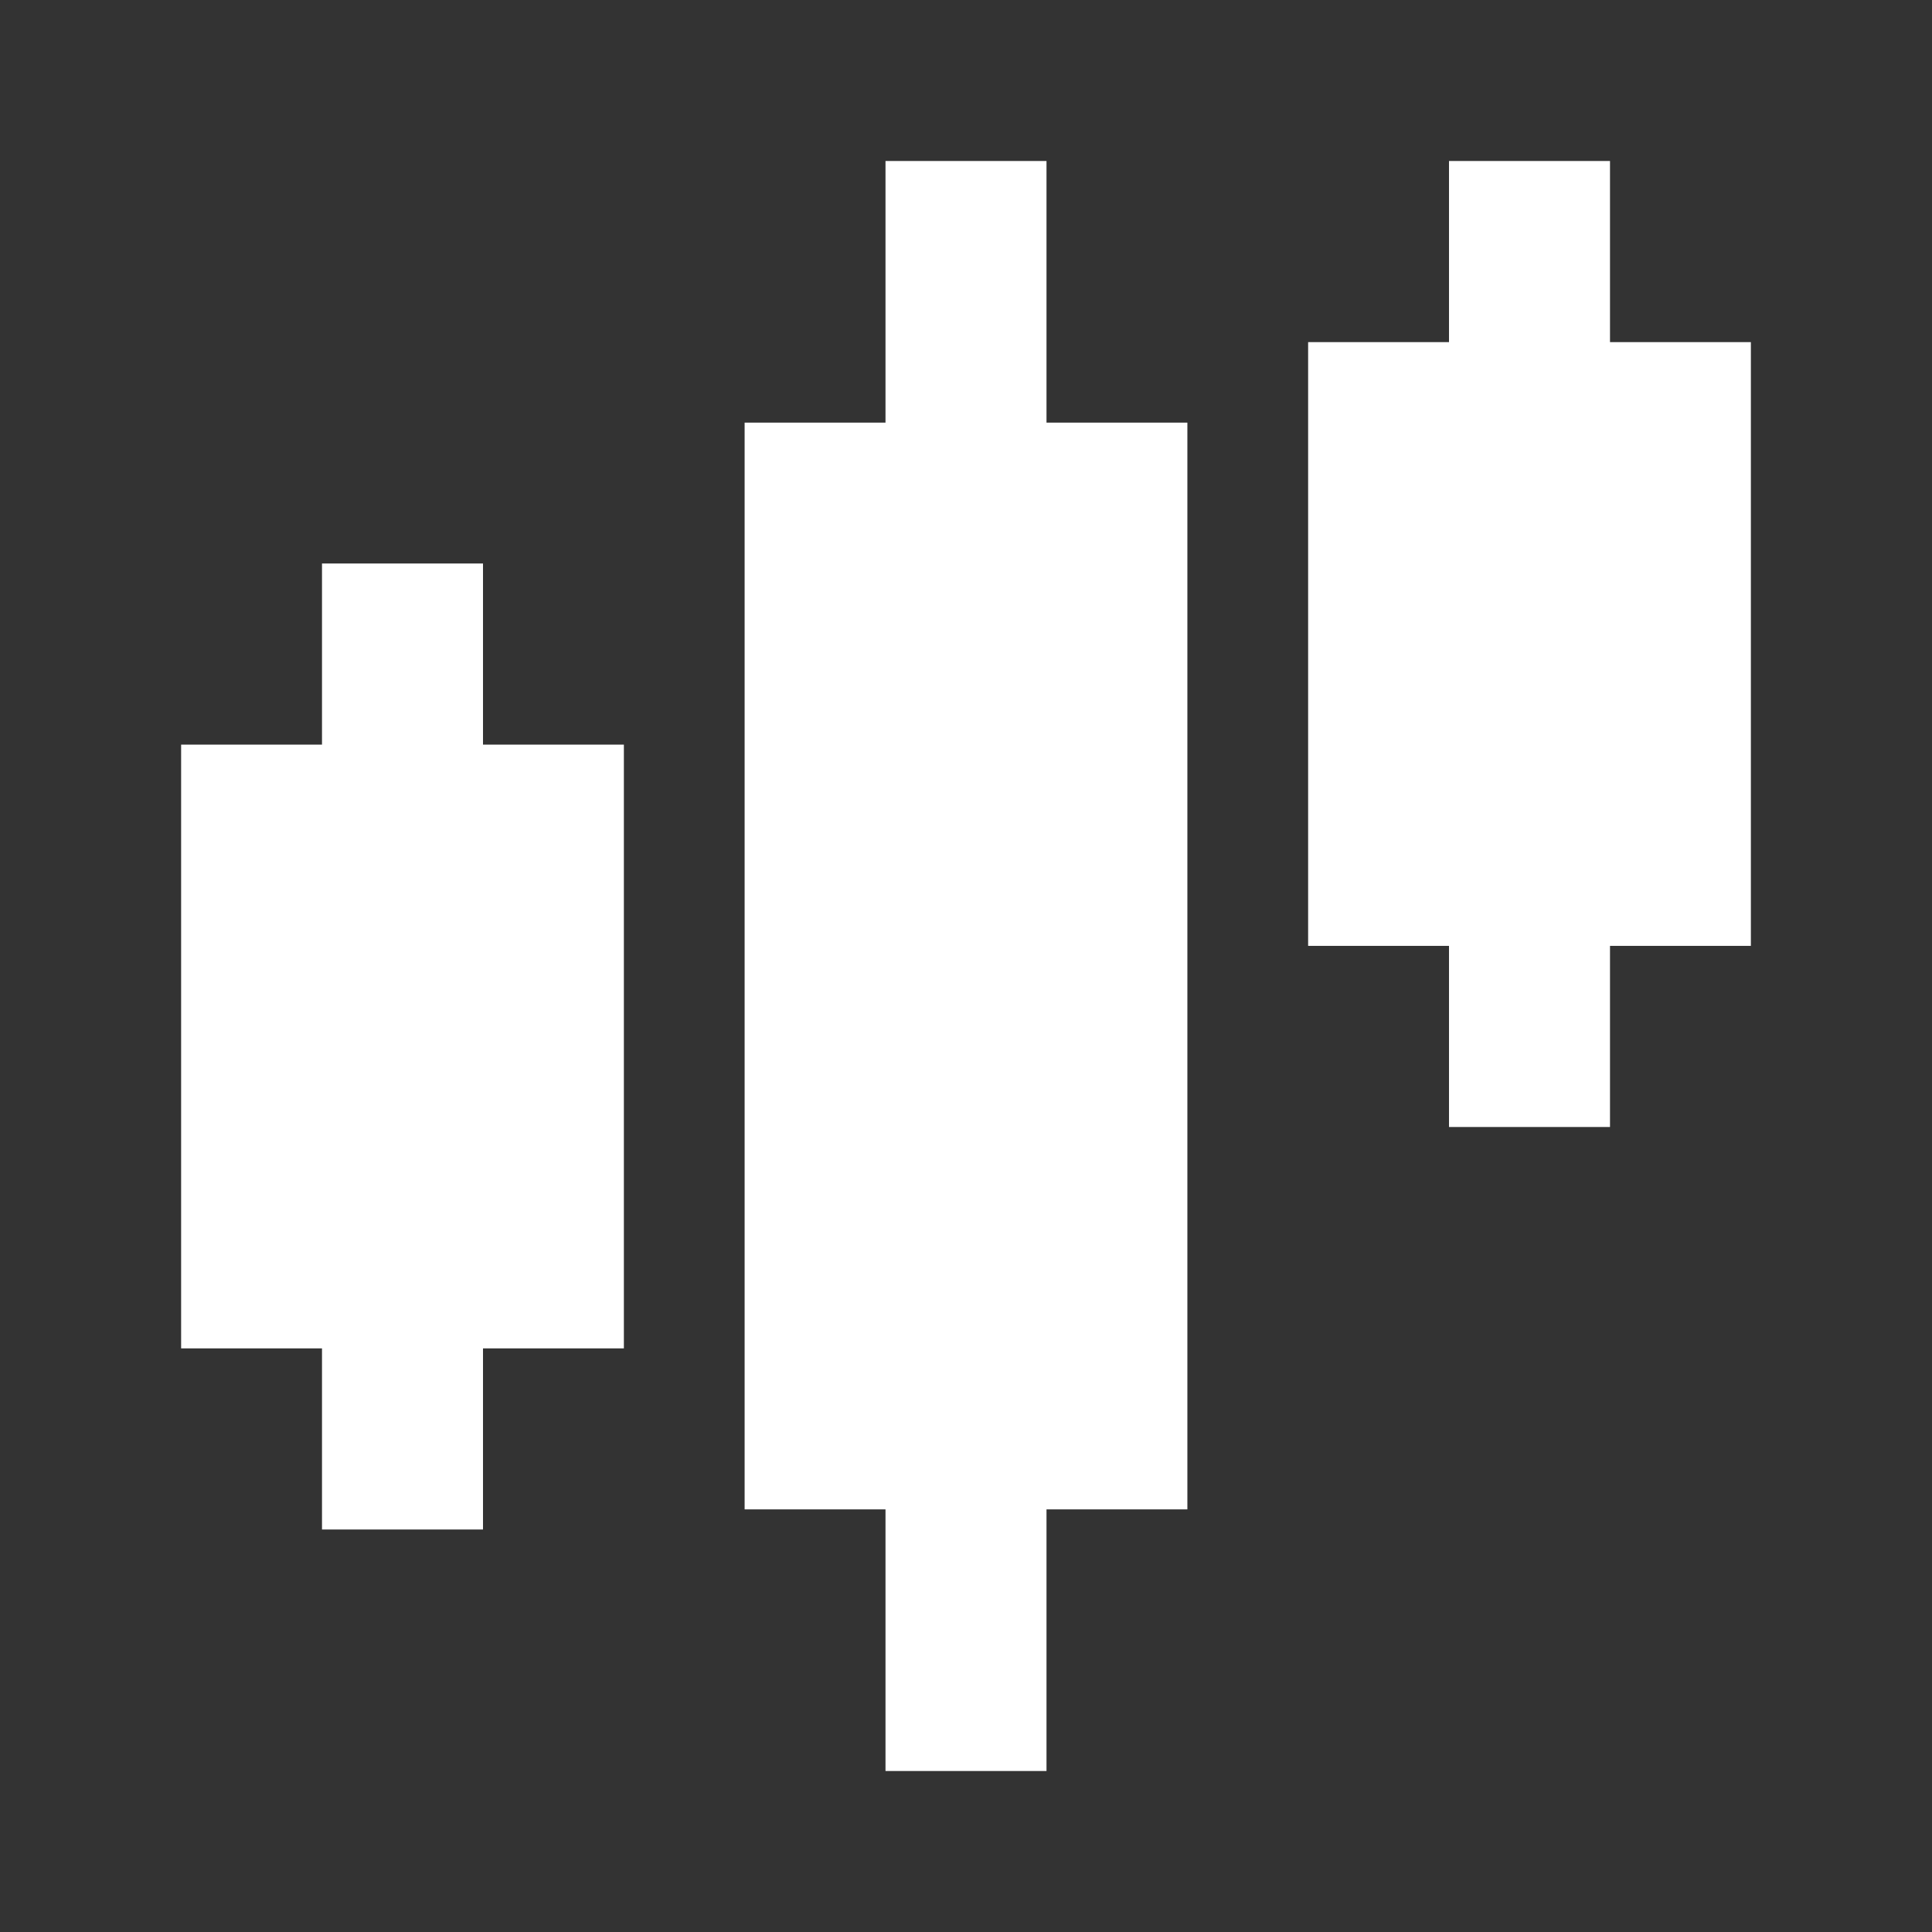
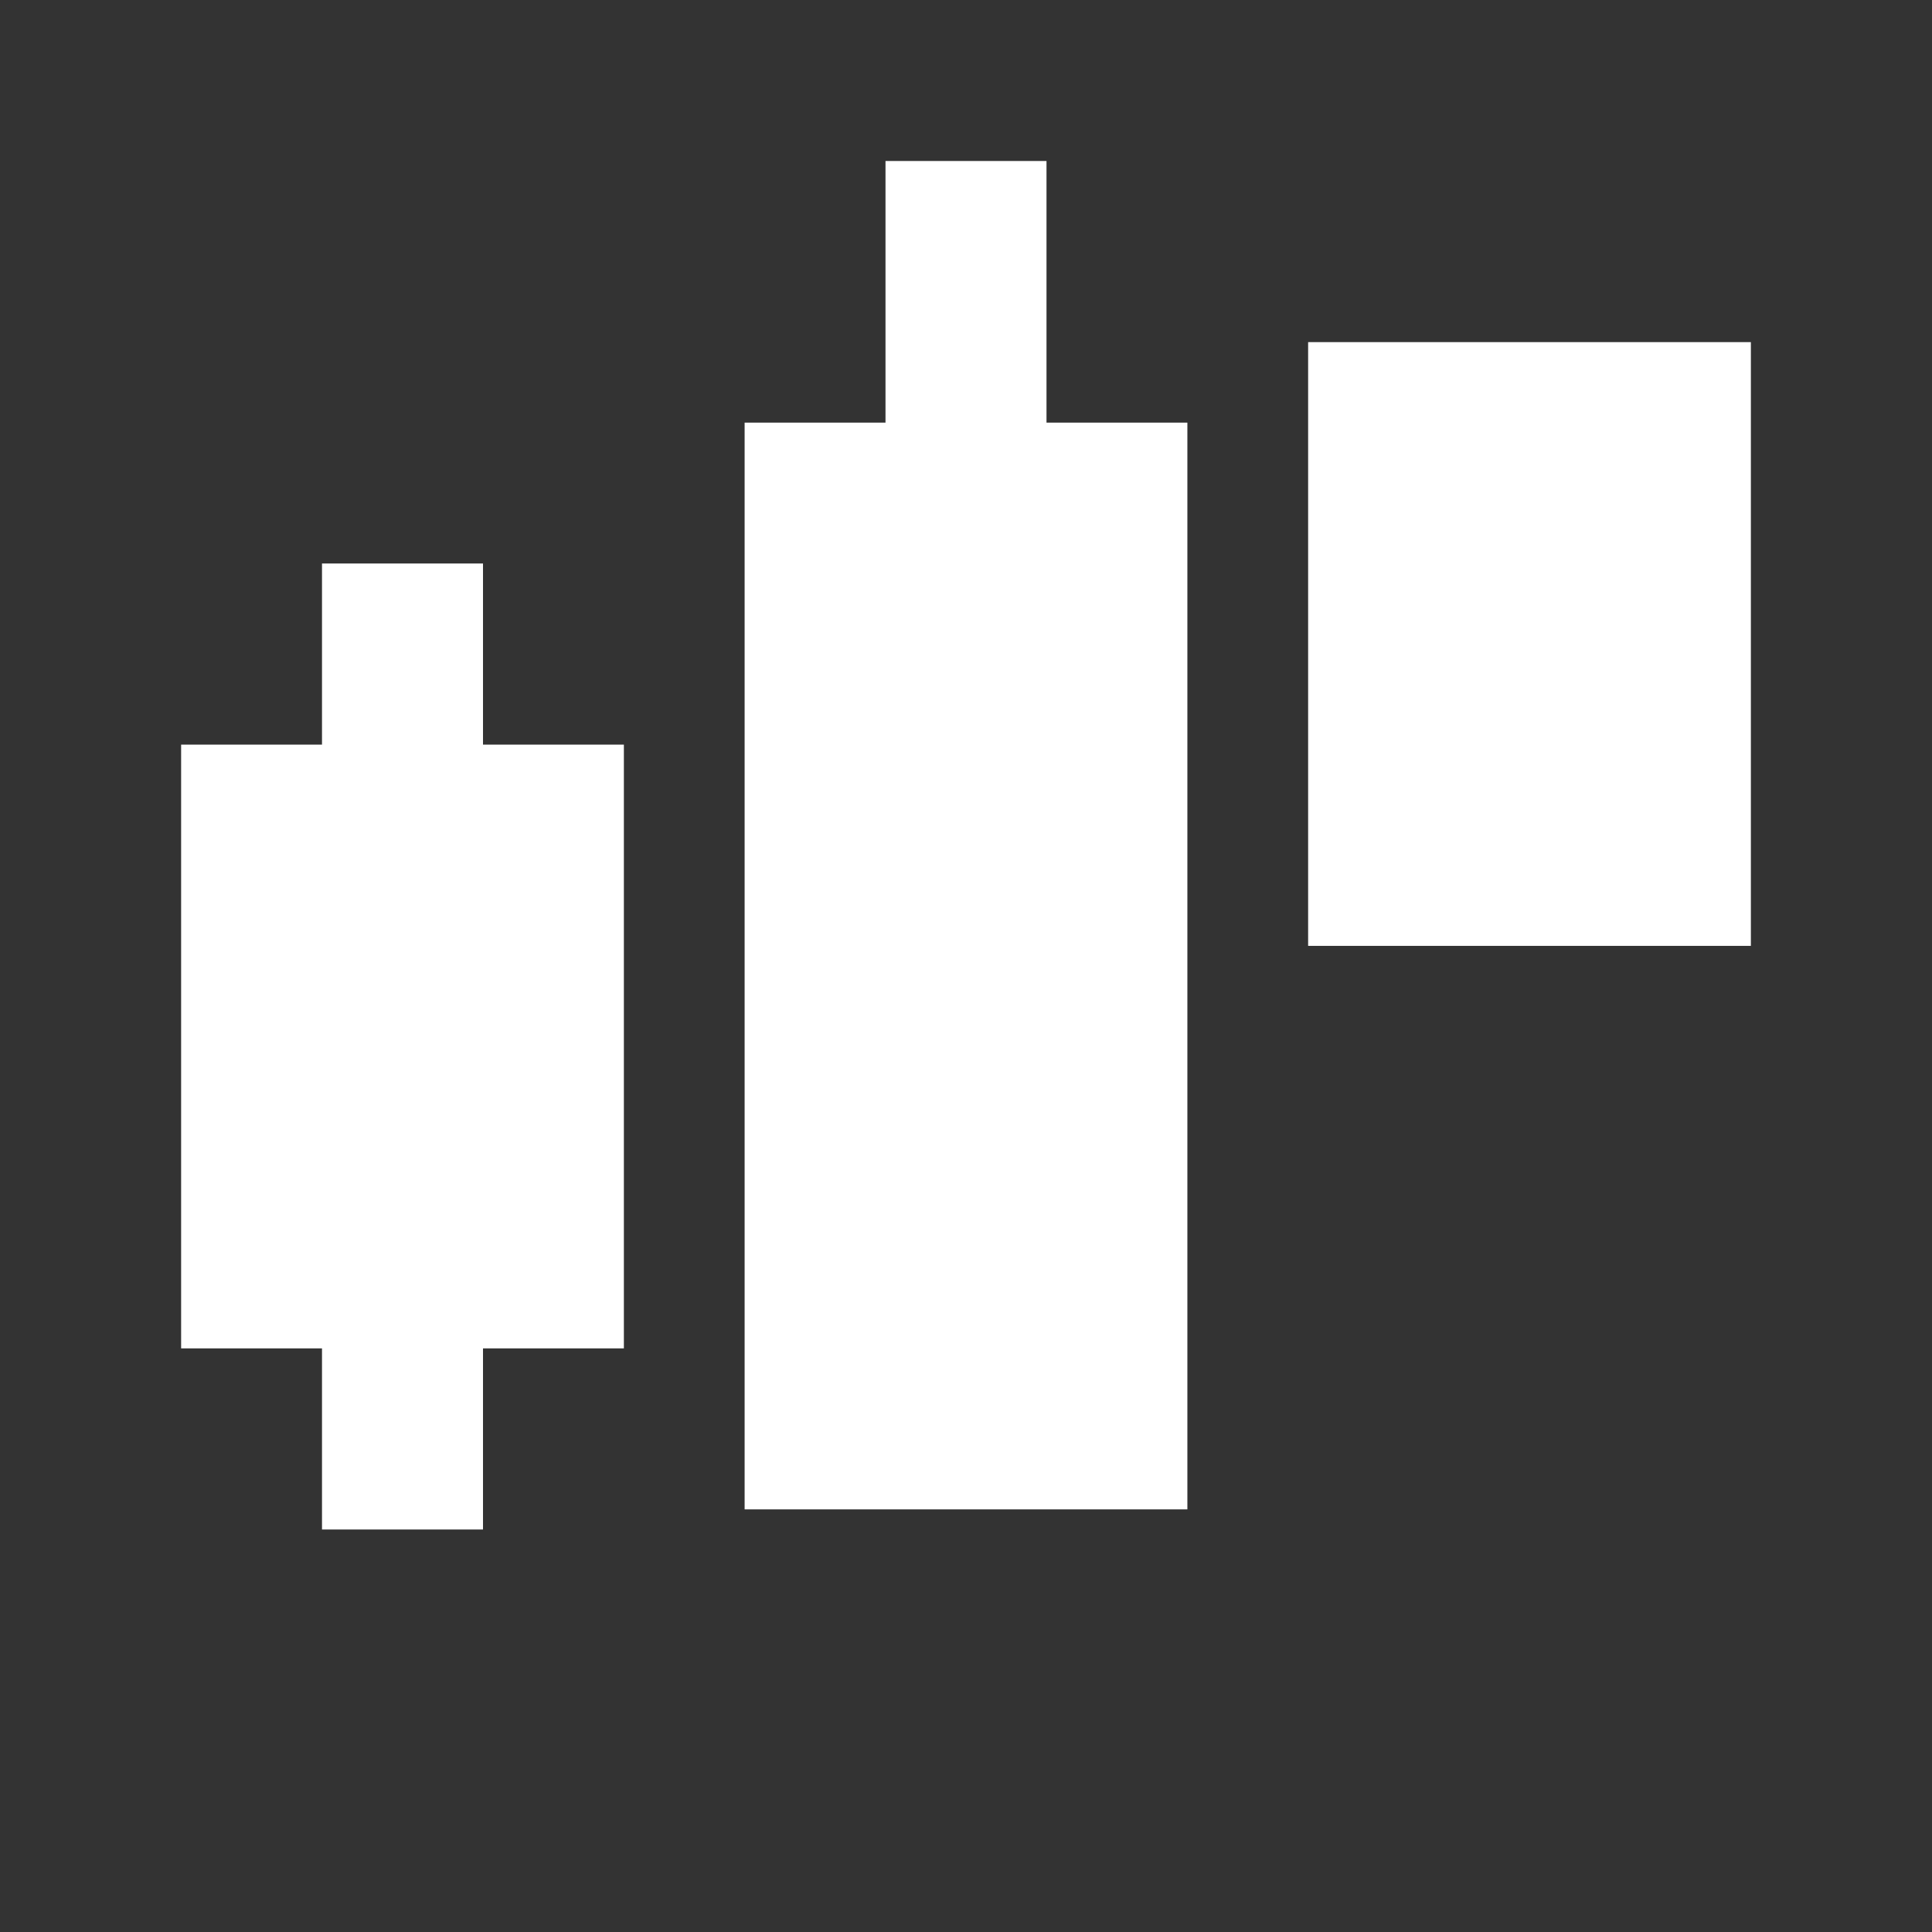
<svg xmlns="http://www.w3.org/2000/svg" width="24" height="24" viewBox="0 0 24 24" fill="none">
  <rect x="0" y="0" width="24" height="24" fill="#333333" stroke="none" />
  <path d="M9.25 5.25H14.75V18.75H9.25V5.25Z" fill="white" />
  <path d="M16.25 4.25H21.75V11.75H16.25V4.25Z" fill="white" />
  <path d="M2.25 9.25H7.75V16.75H2.25V9.25Z" fill="white" />
-   <path fill-rule="evenodd" clip-rule="evenodd" d="M13 17V22H11V17H13Z" fill="white" />
-   <path fill-rule="evenodd" clip-rule="evenodd" d="M20 10V14H18V10H20Z" fill="white" />
+   <path fill-rule="evenodd" clip-rule="evenodd" d="M20 10V14V10H20Z" fill="white" />
  <path fill-rule="evenodd" clip-rule="evenodd" d="M13 2V7H11V2H13Z" fill="white" />
-   <path fill-rule="evenodd" clip-rule="evenodd" d="M20 2V6H18V2H20Z" fill="white" />
  <path fill-rule="evenodd" clip-rule="evenodd" d="M6 15V19H4V15H6Z" fill="white" />
  <path fill-rule="evenodd" clip-rule="evenodd" d="M6 7V11H4V7H6Z" fill="white" />
</svg>